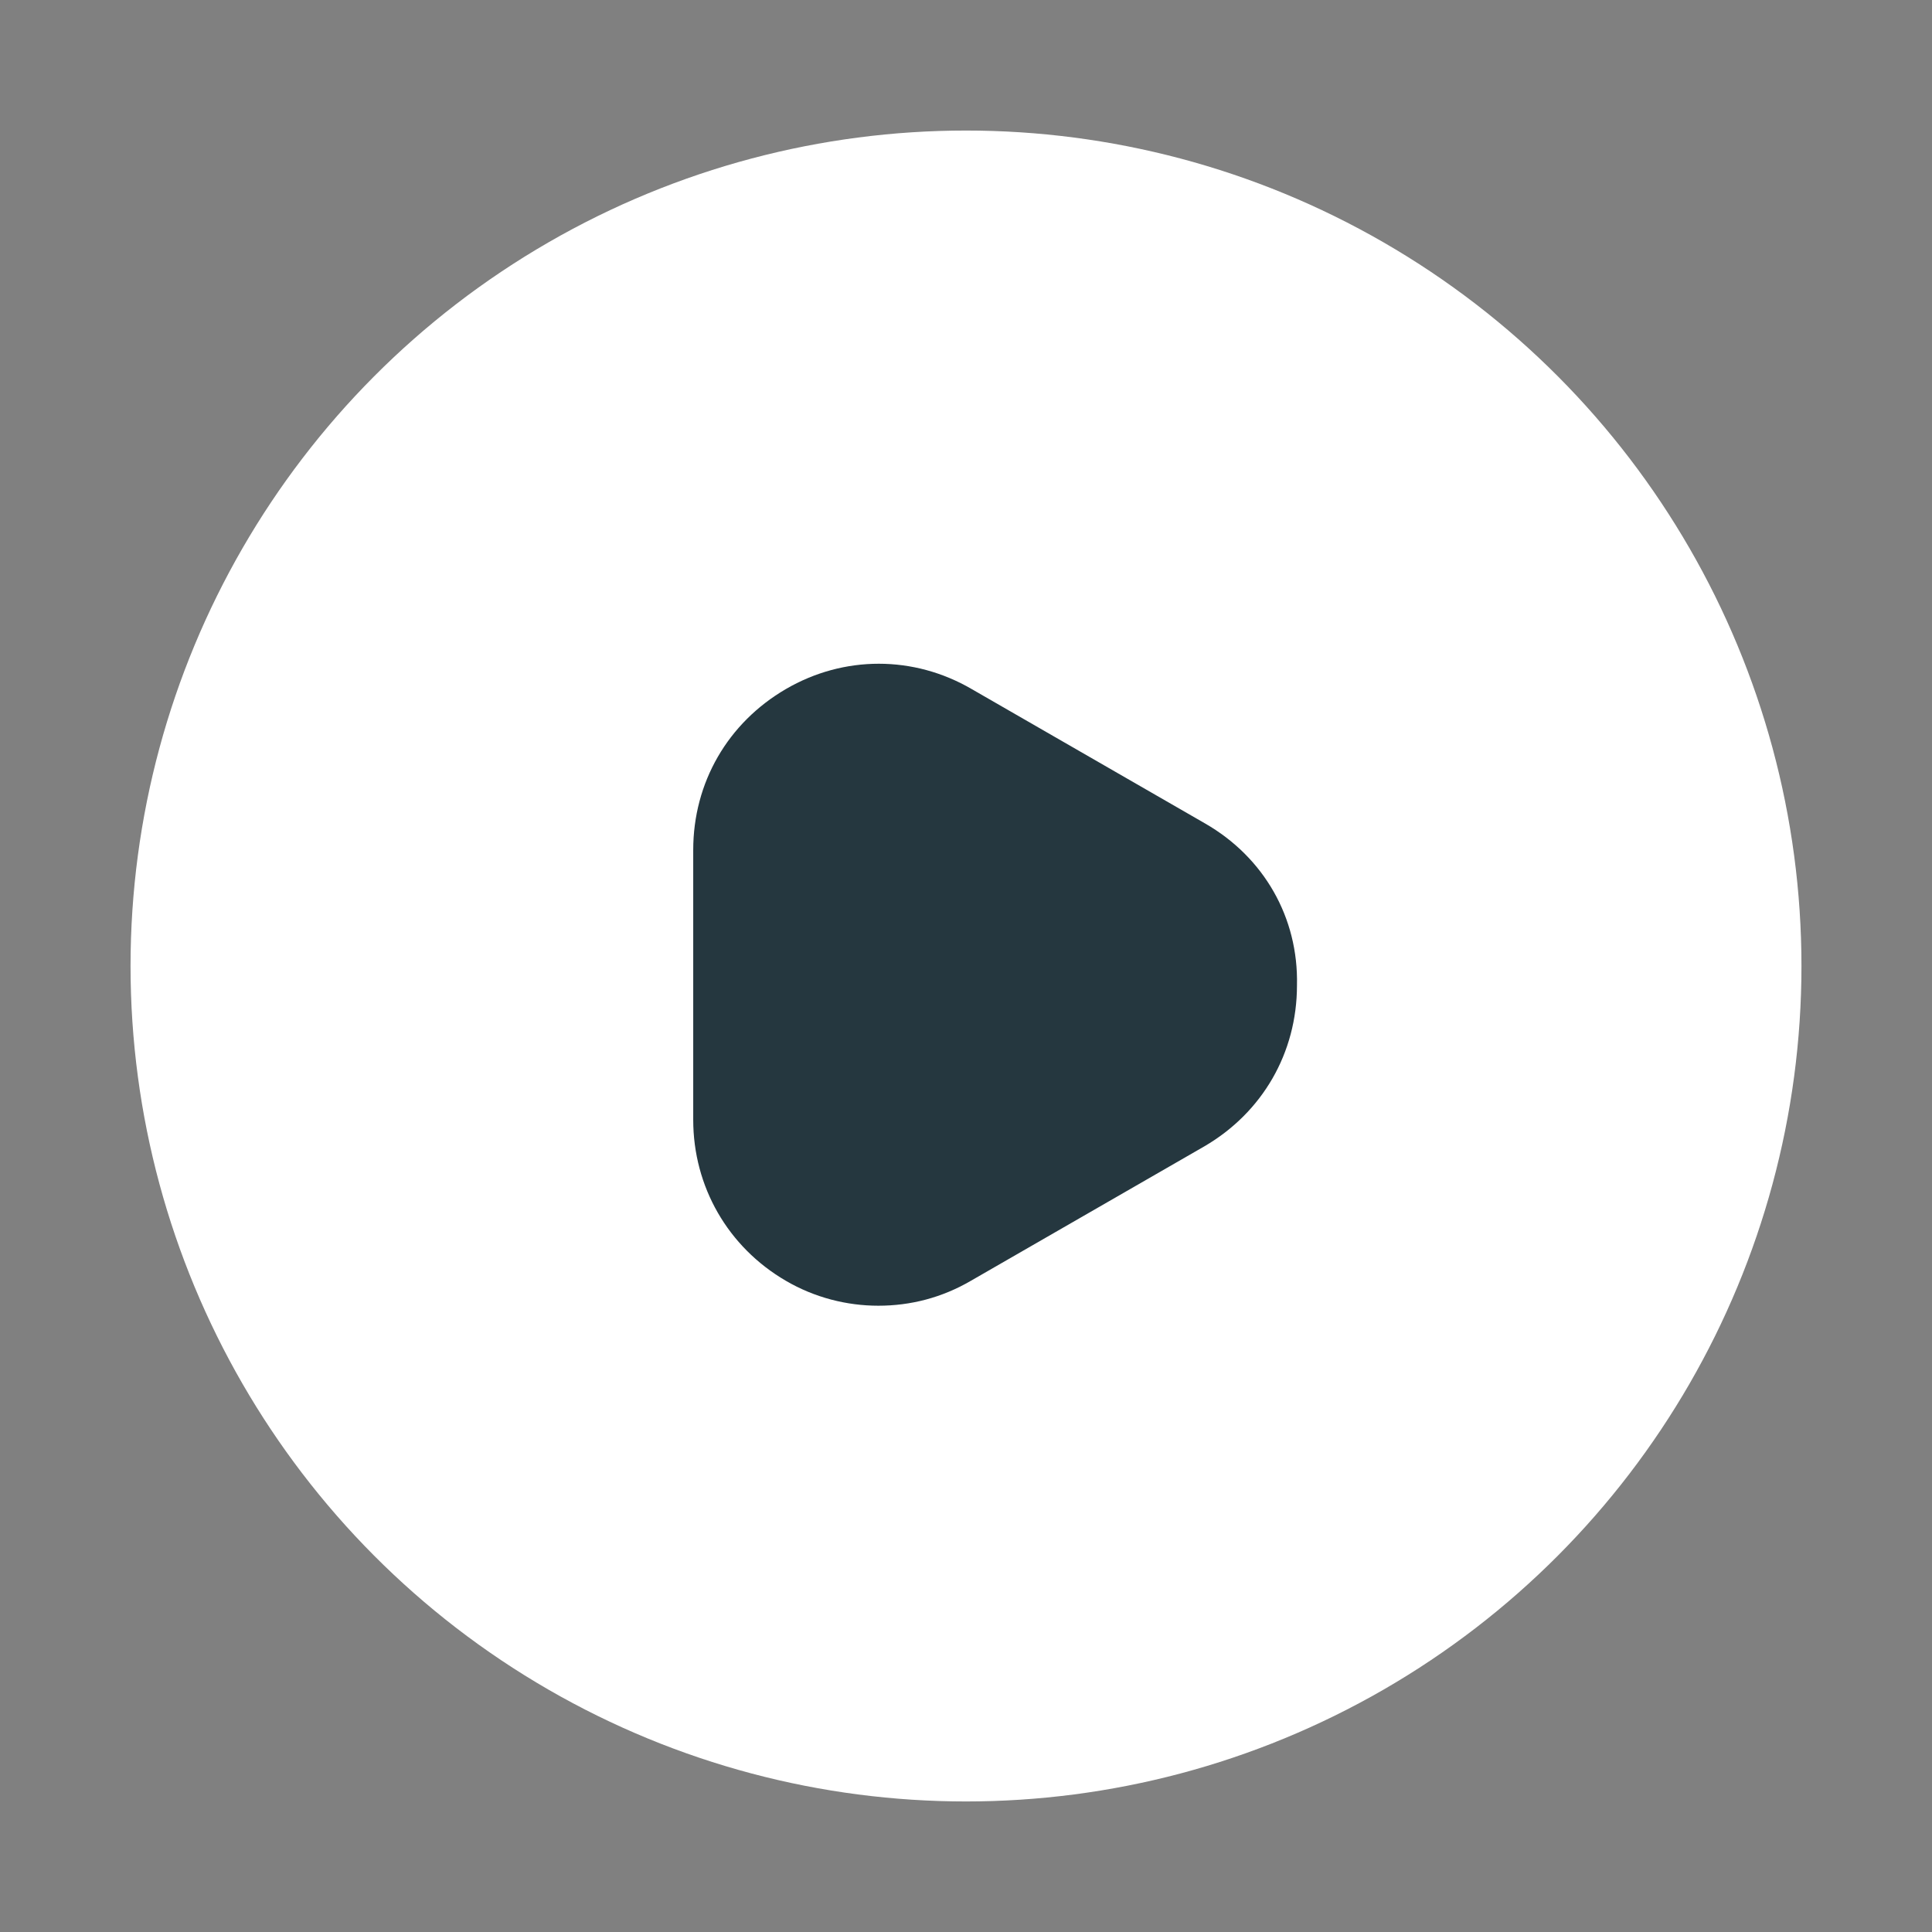
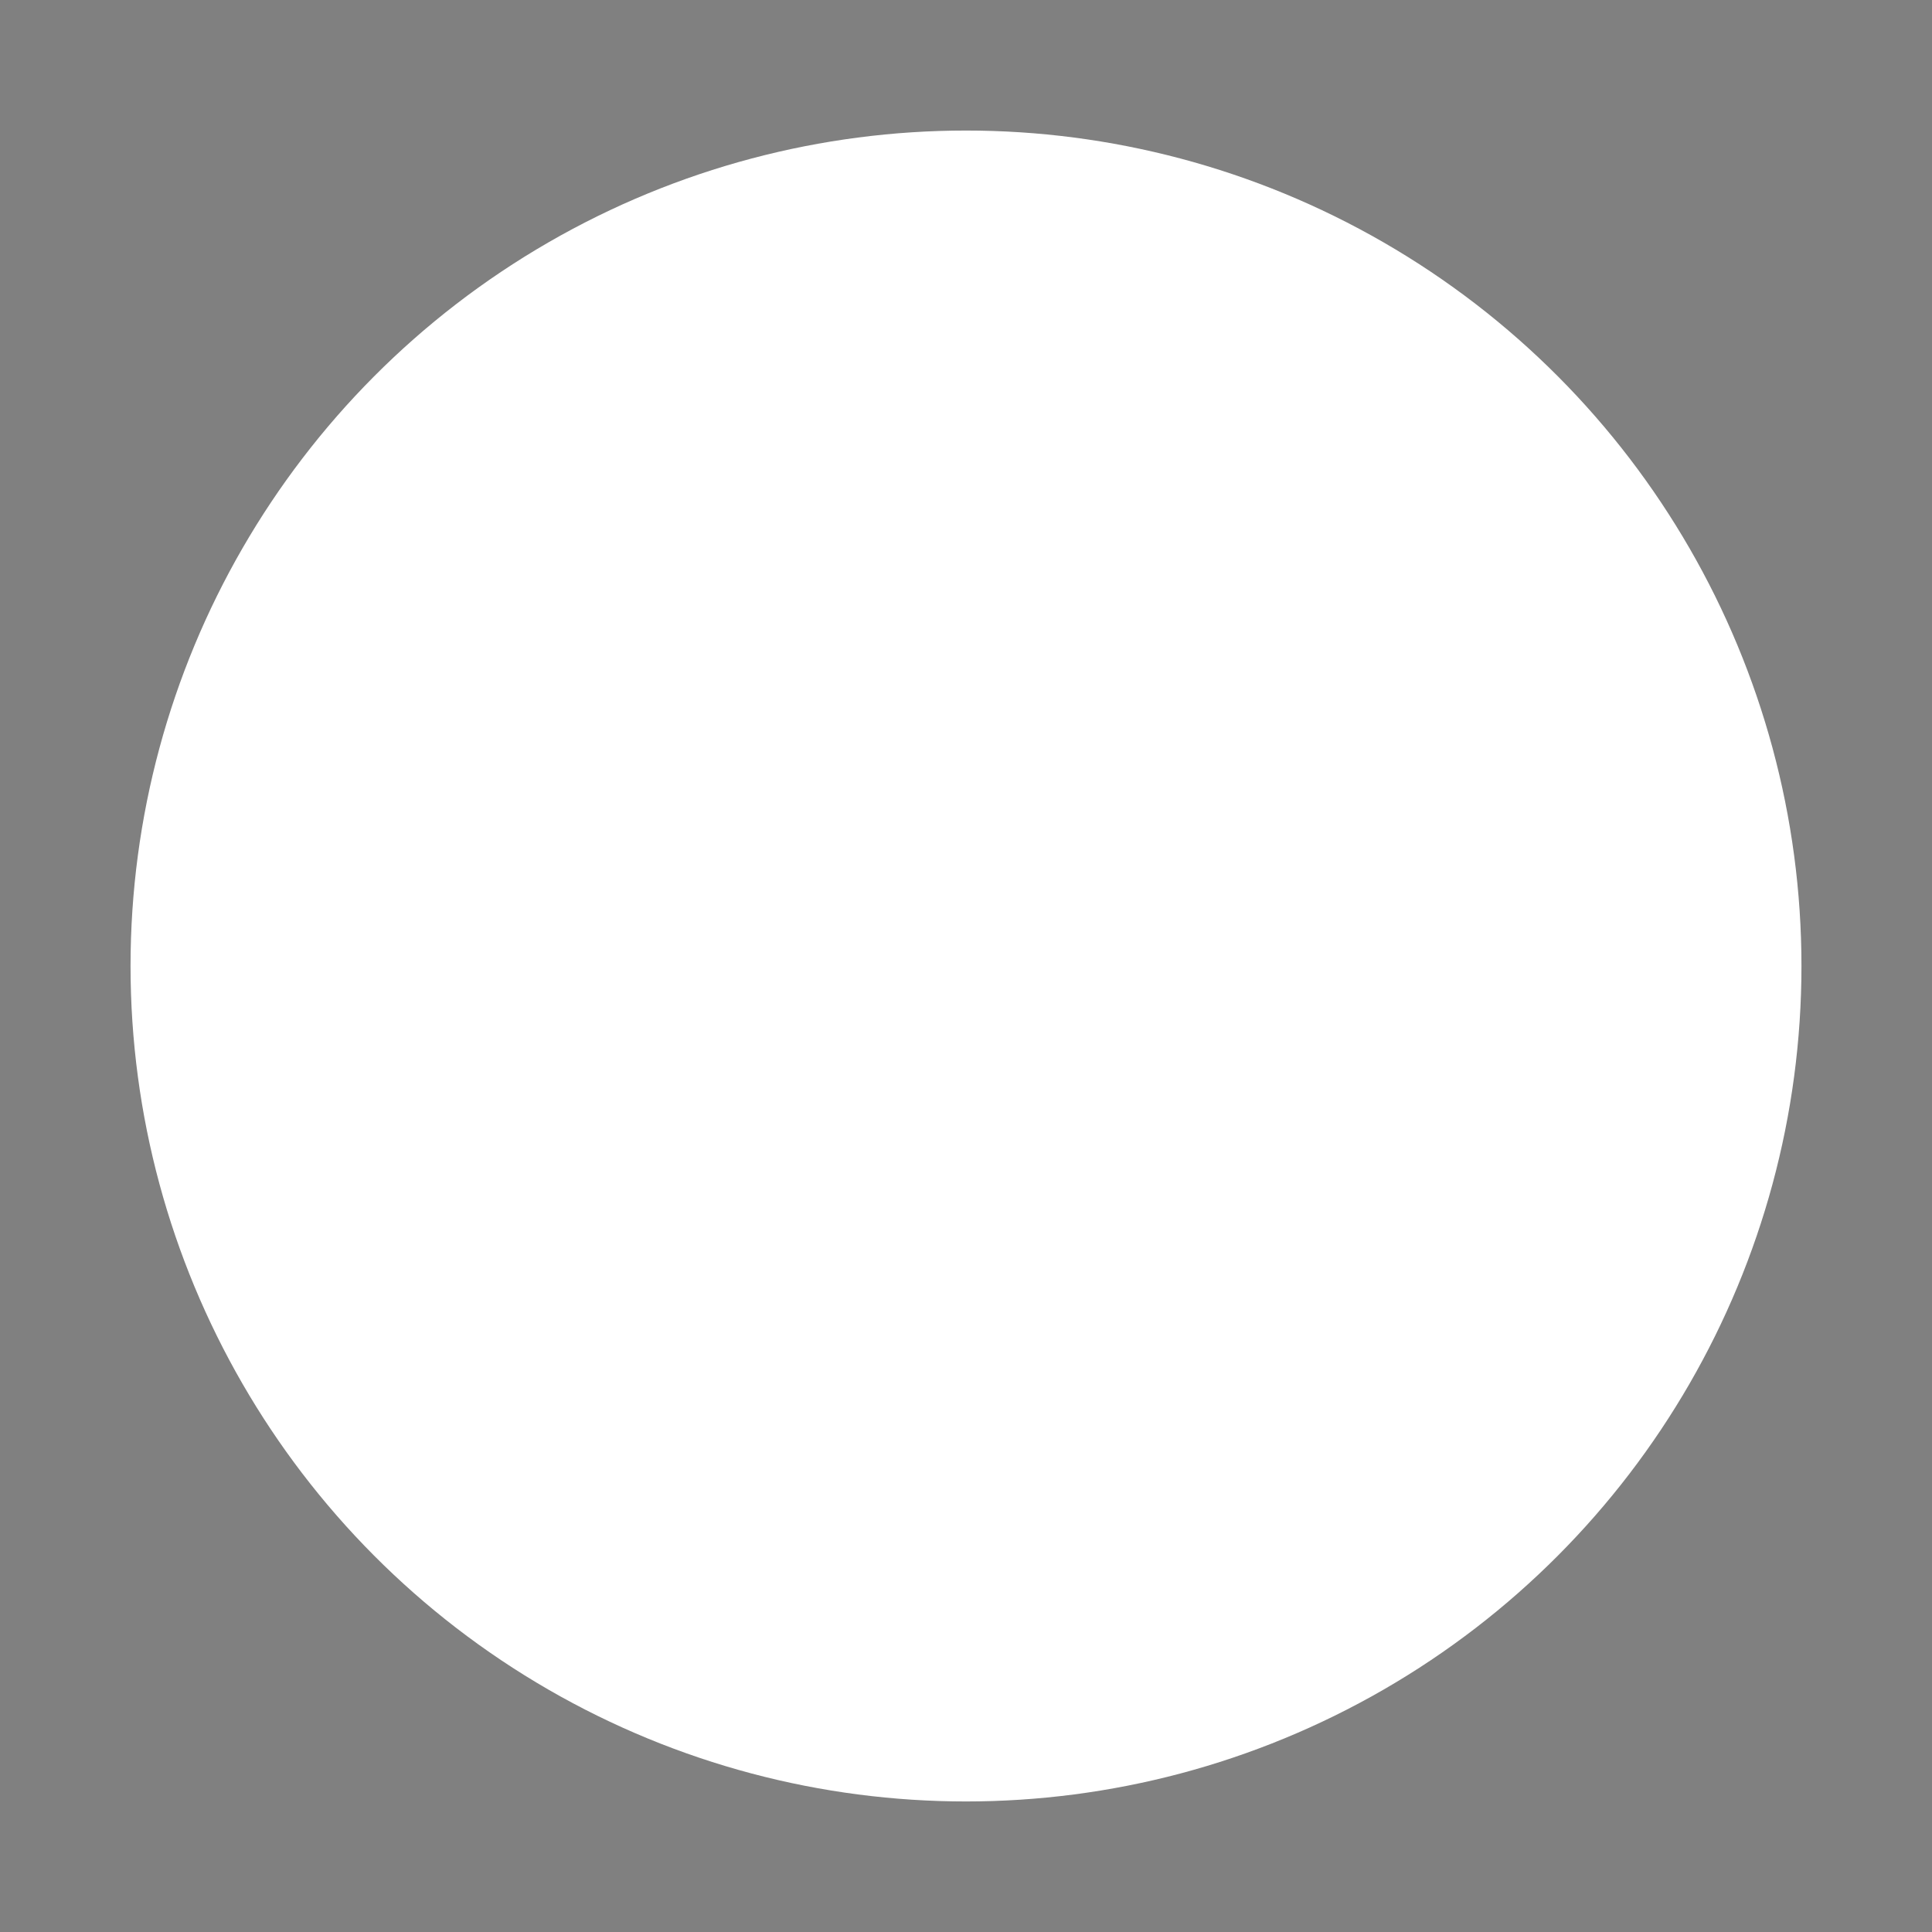
<svg xmlns="http://www.w3.org/2000/svg" width="74" height="74" viewBox="0 0 74 74" fill="none">
  <rect x="0" y="0" width="74" height="74" fill="#808080" stroke="none" />
  <circle cx="37" cy="37" r="32" fill="white" />
-   <path d="M46.162 31.543L37.22 26.394C35 25.099 32.318 25.099 30.098 26.394C27.878 27.689 26.552 29.97 26.552 32.56V42.889C26.552 45.449 27.878 47.761 30.098 49.056C31.207 49.704 32.441 50.012 33.643 50.012C34.877 50.012 36.079 49.704 37.189 49.056L46.131 43.907C48.351 42.612 49.677 40.33 49.677 37.74C49.738 35.15 48.413 32.838 46.162 31.543Z" fill="#25373F" />
</svg>